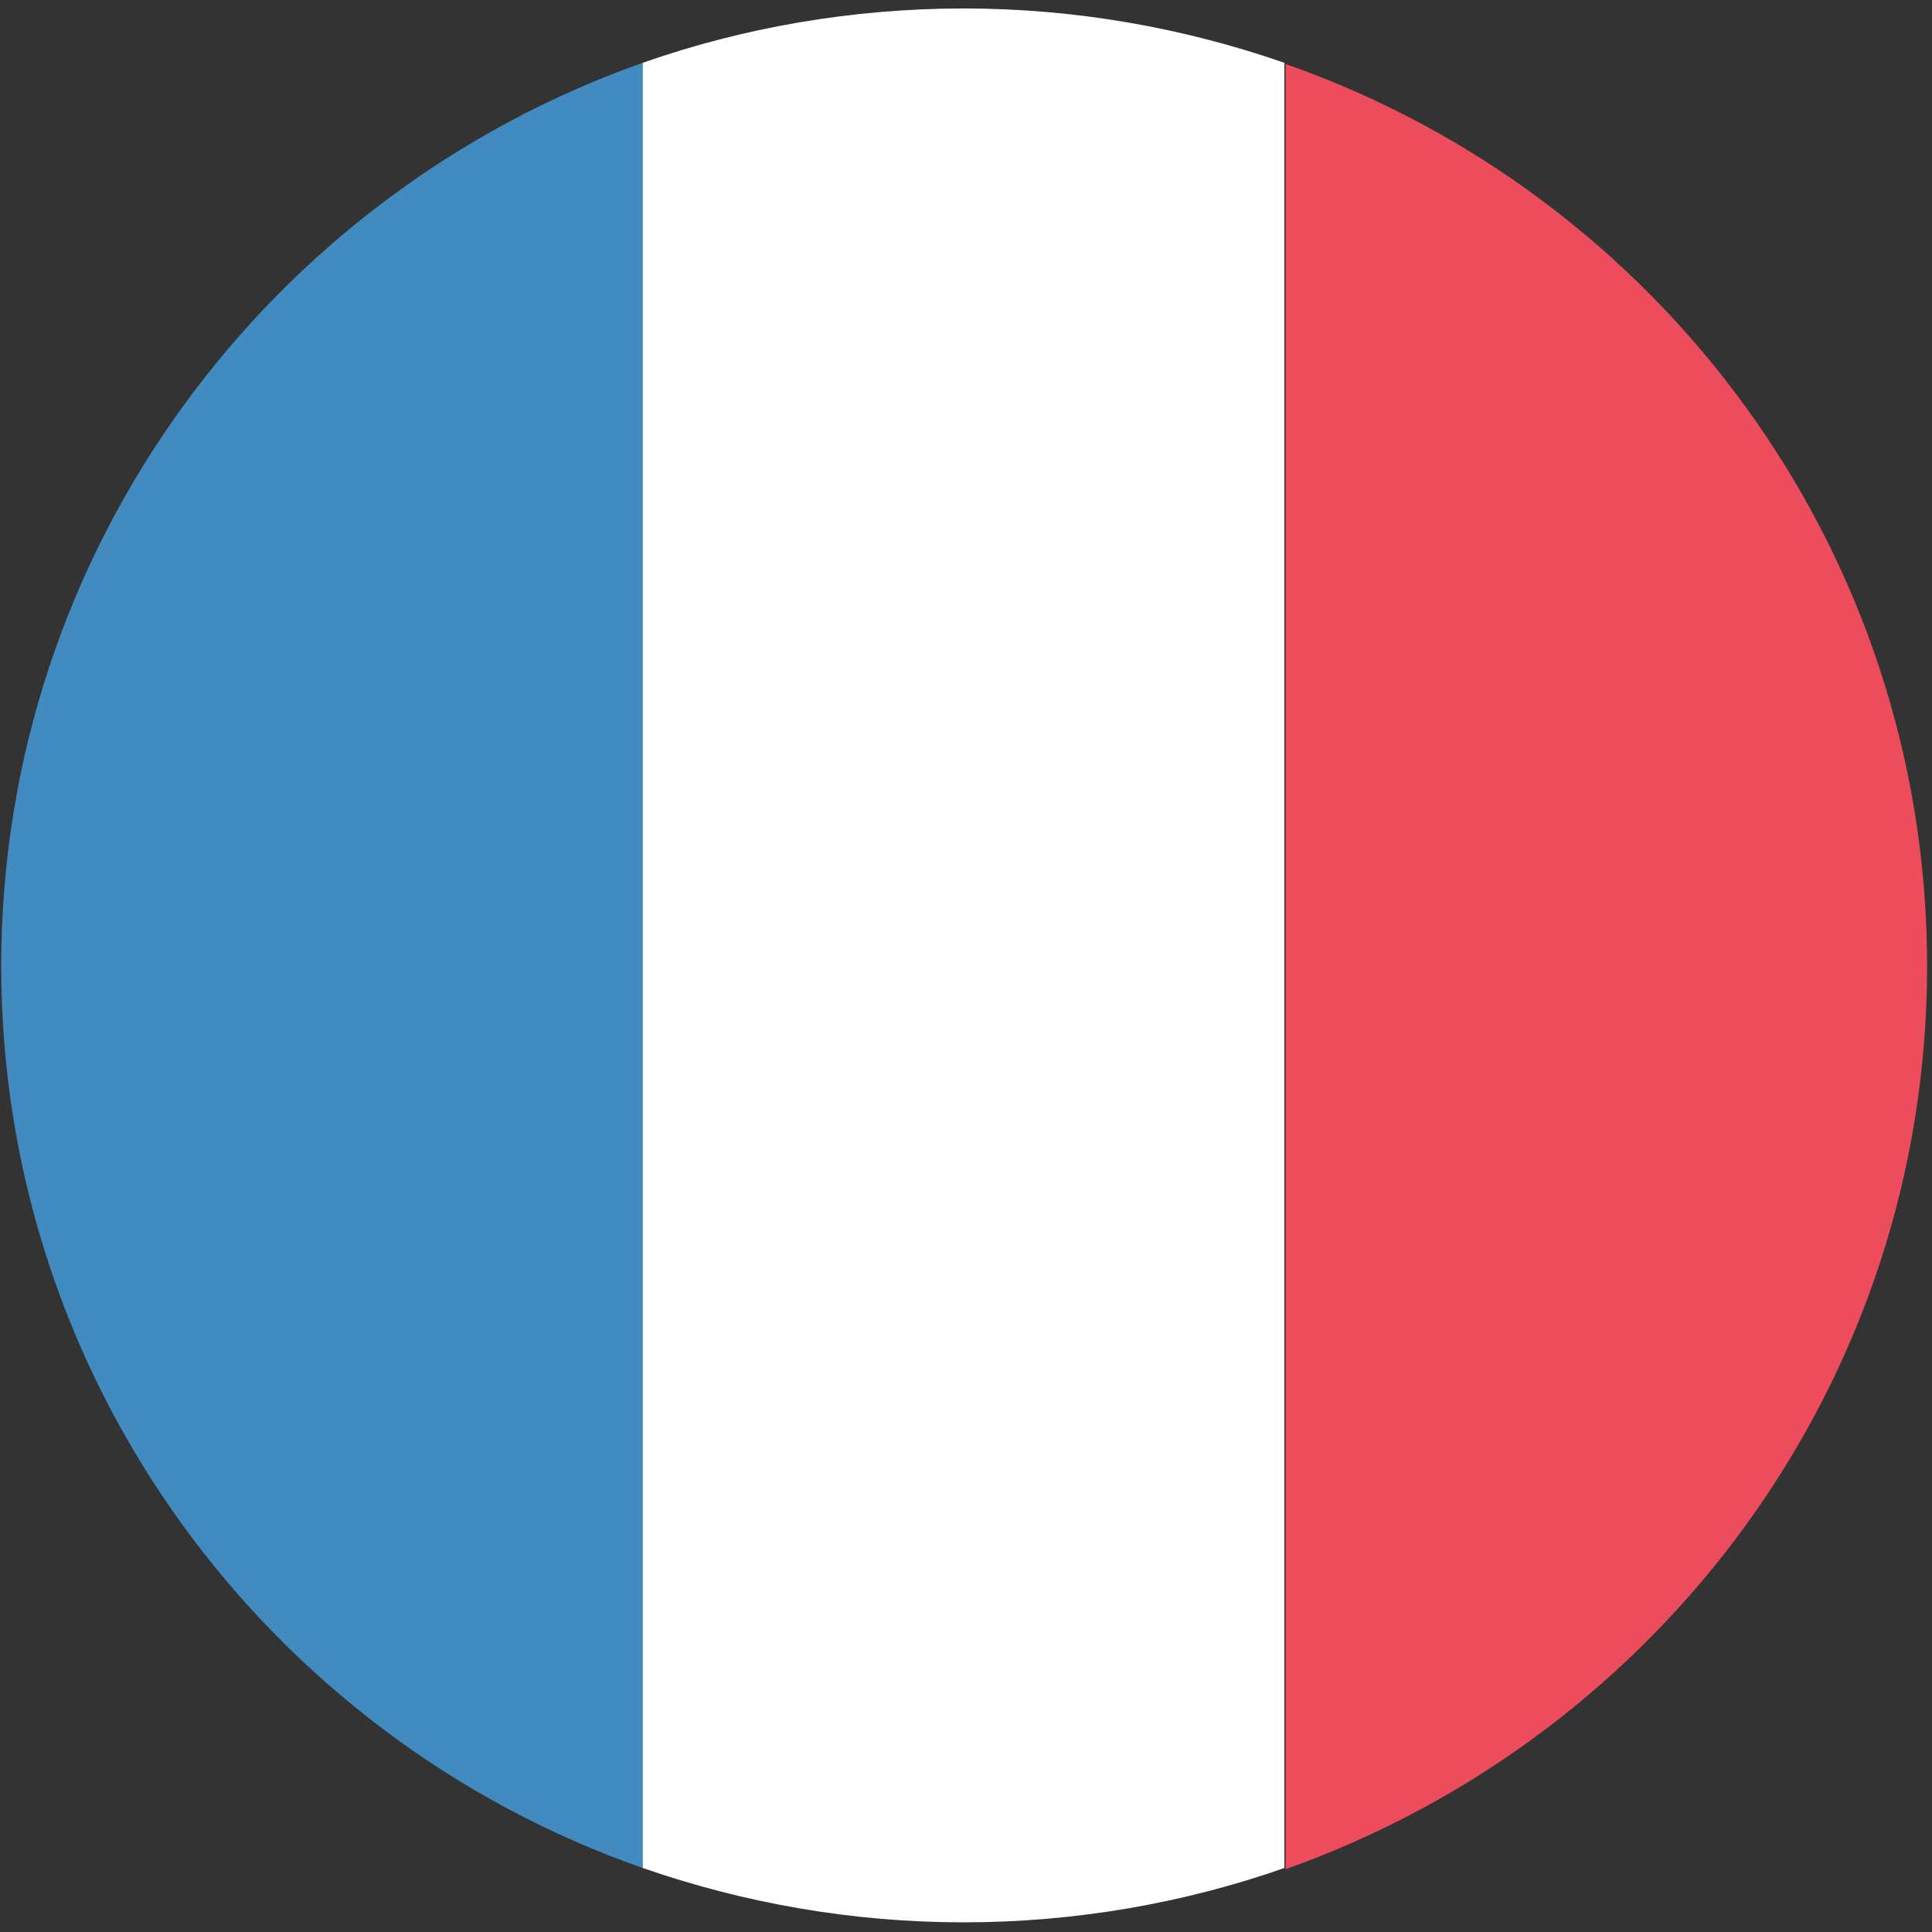
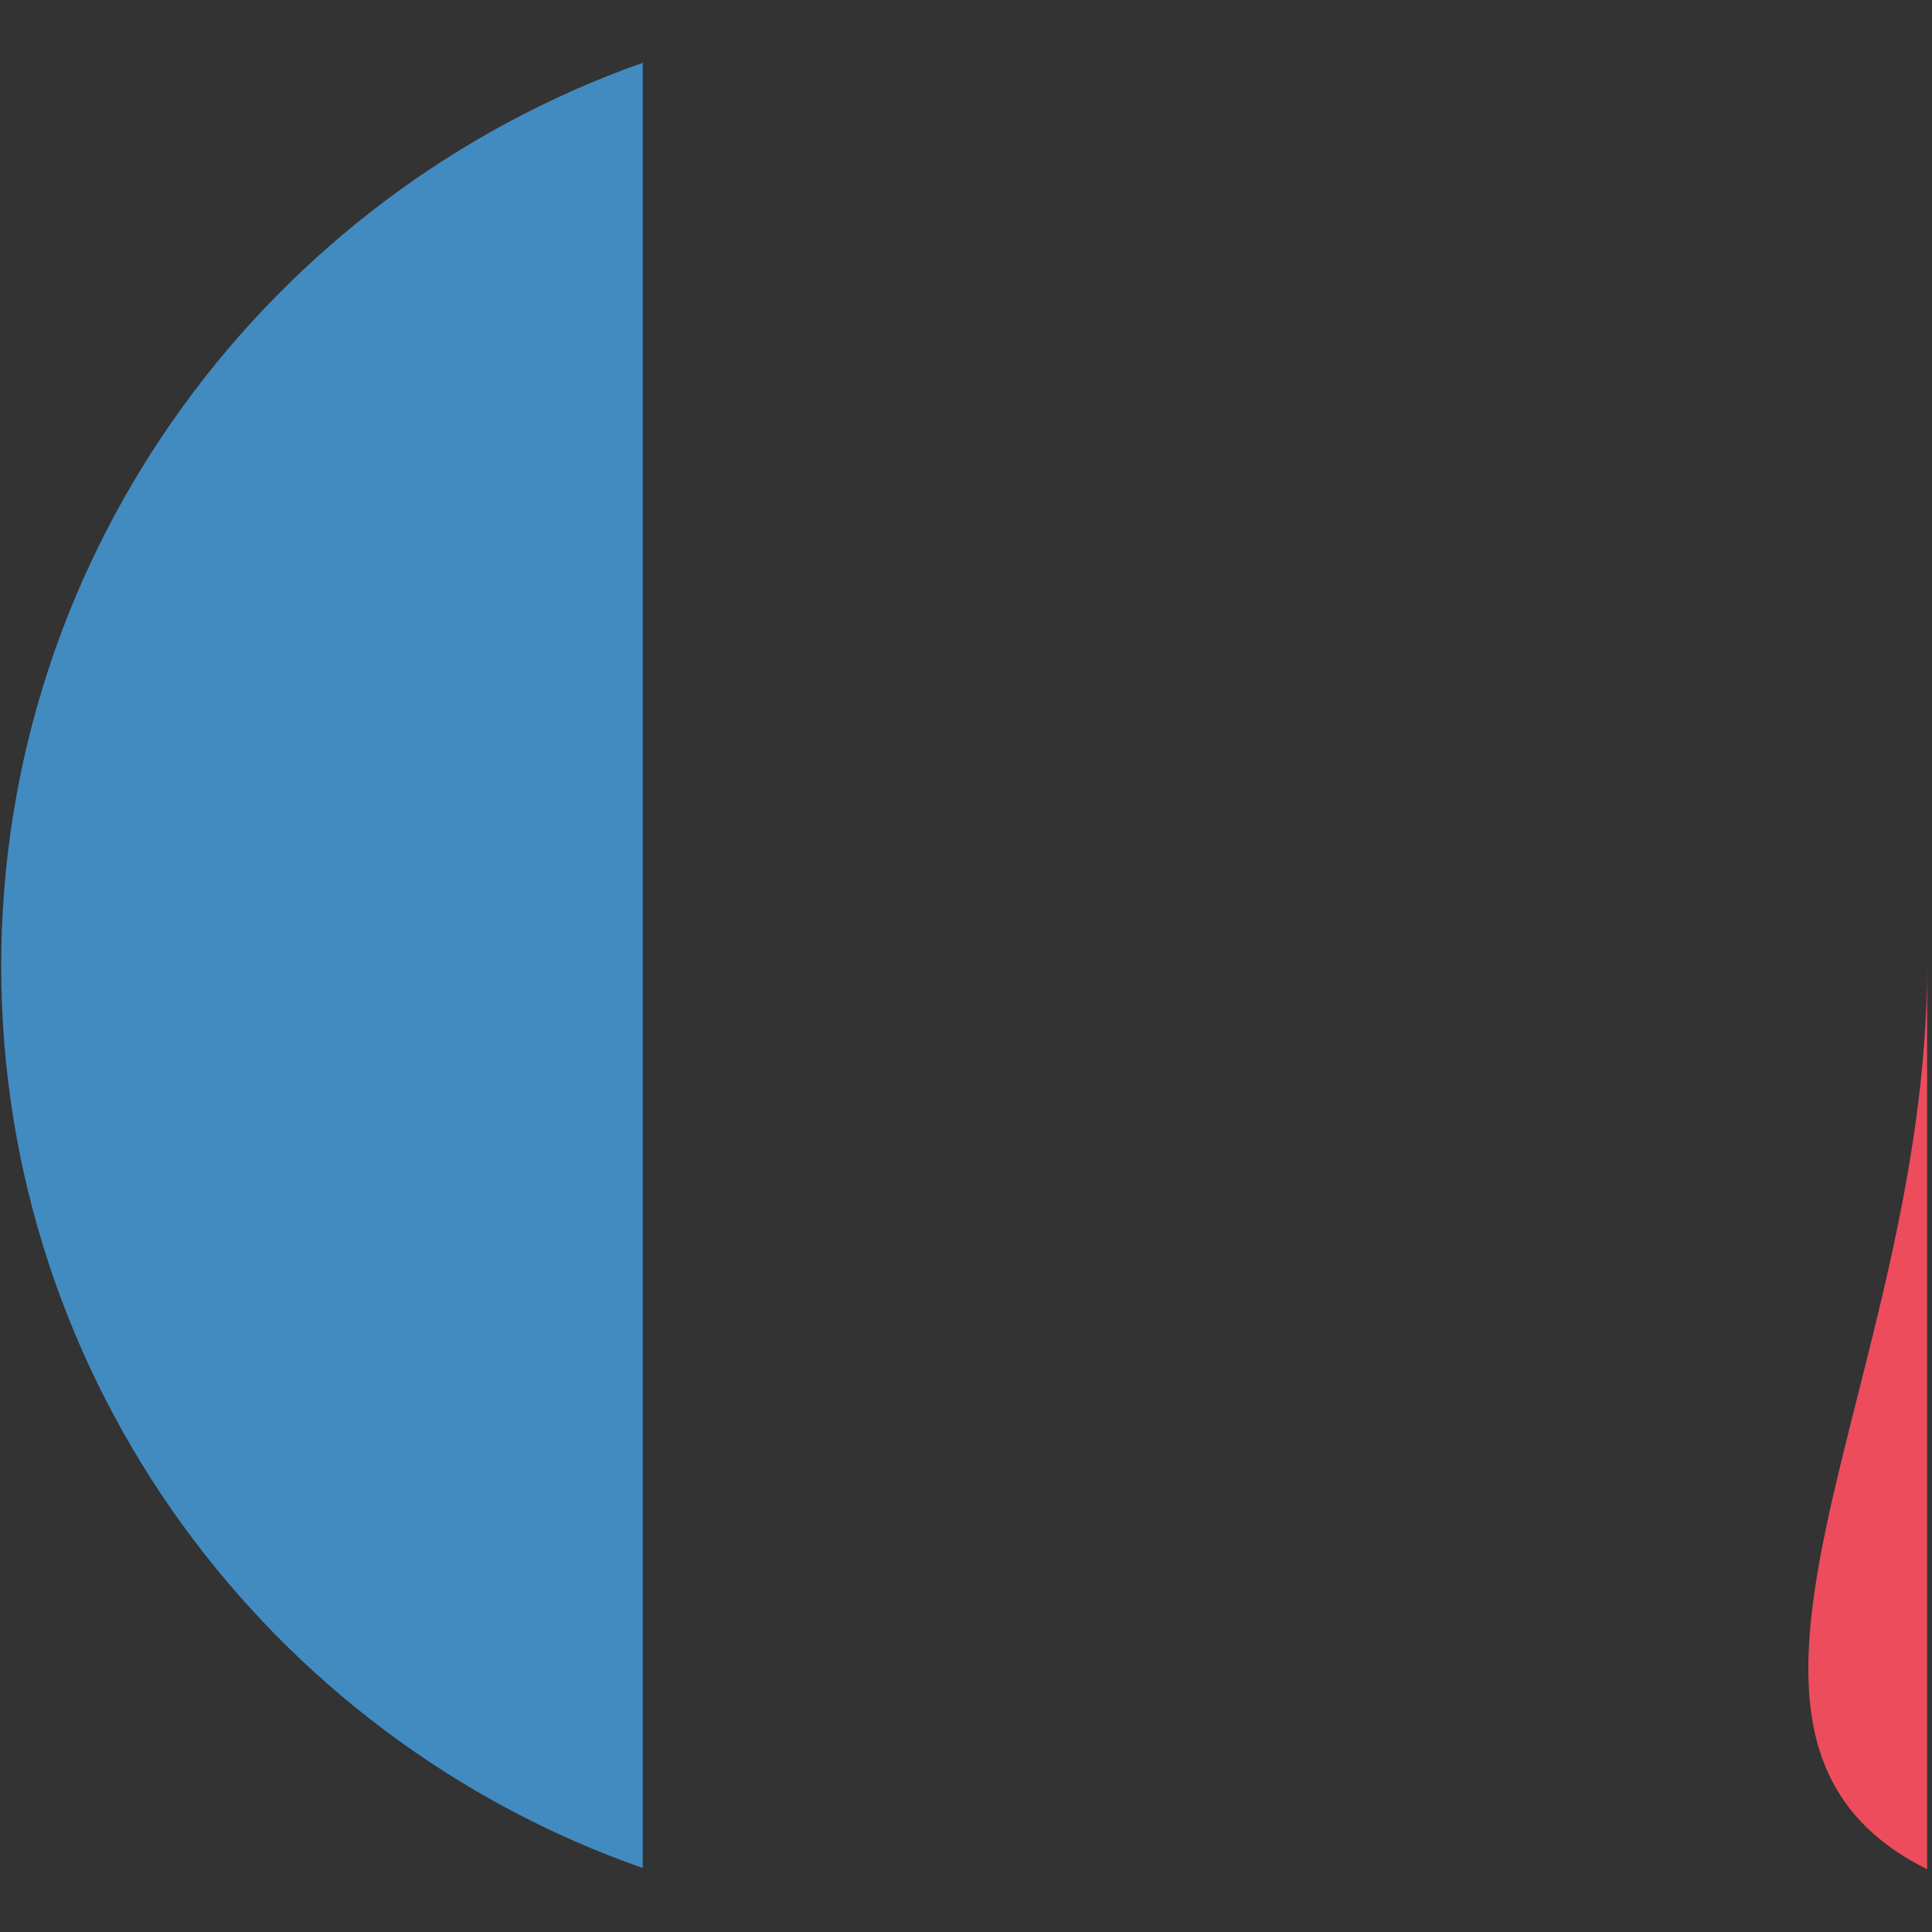
<svg xmlns="http://www.w3.org/2000/svg" width="32" height="32" viewBox="0 0 32 32" fill="none">
  <rect x="0" y="0" width="32" height="32" fill="#333333" stroke="none" />
  <path d="M0.02 16C0.02 22.9 4.468 28.78 10.646 30.94V1.04C4.468 3.22 0.02 9.1 0.02 16Z" fill="#428BC1" />
-   <path d="M31.919 16C31.919 9.1 27.472 3.22 21.293 1.06V30.96C27.492 28.76 31.919 22.9 31.919 16Z" fill="#ED4C5C" />
-   <path d="M10.646 30.94C12.317 31.52 14.108 31.84 15.96 31.84C17.811 31.84 19.623 31.52 21.273 30.94V1.04C19.602 0.46 17.811 0.14 15.96 0.14C14.108 0.14 12.297 0.46 10.646 1.04V30.94Z" fill="white" />
+   <path d="M31.919 16V30.96C27.492 28.76 31.919 22.9 31.919 16Z" fill="#ED4C5C" />
</svg>